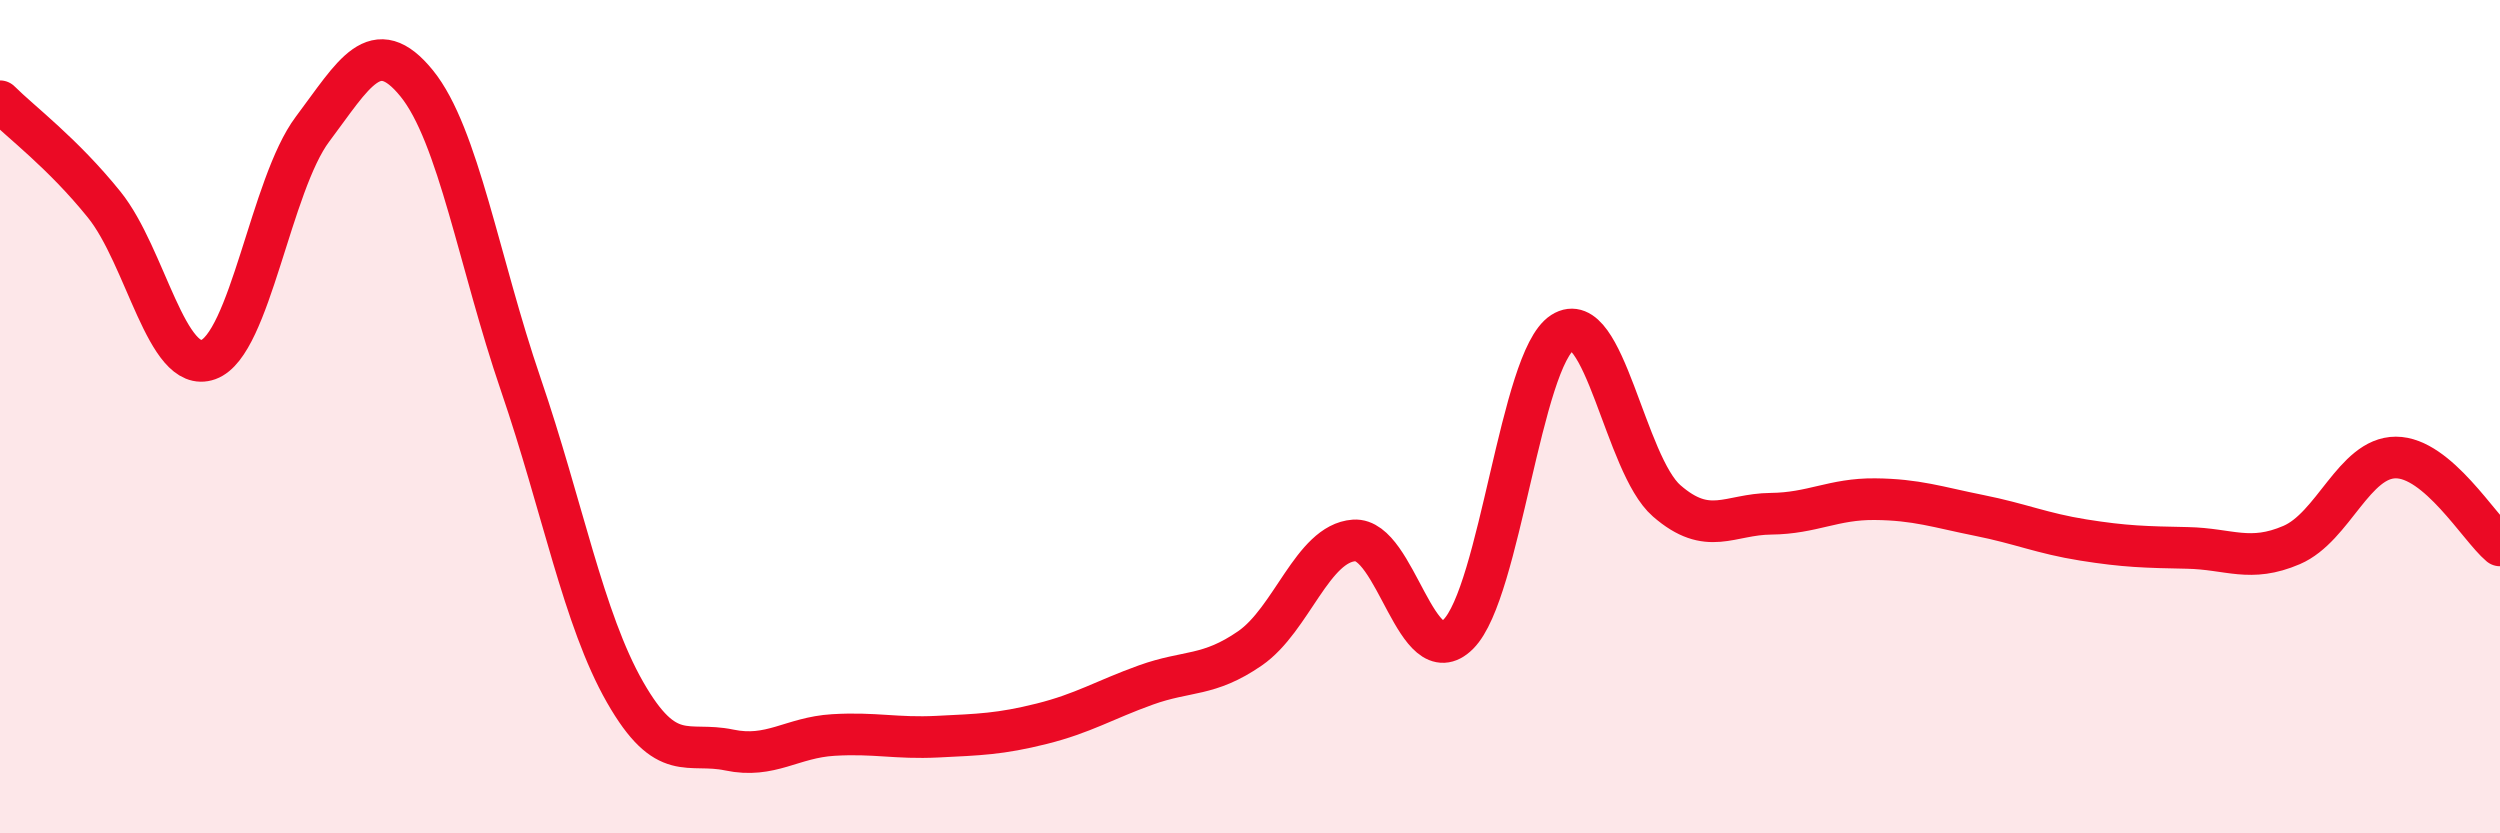
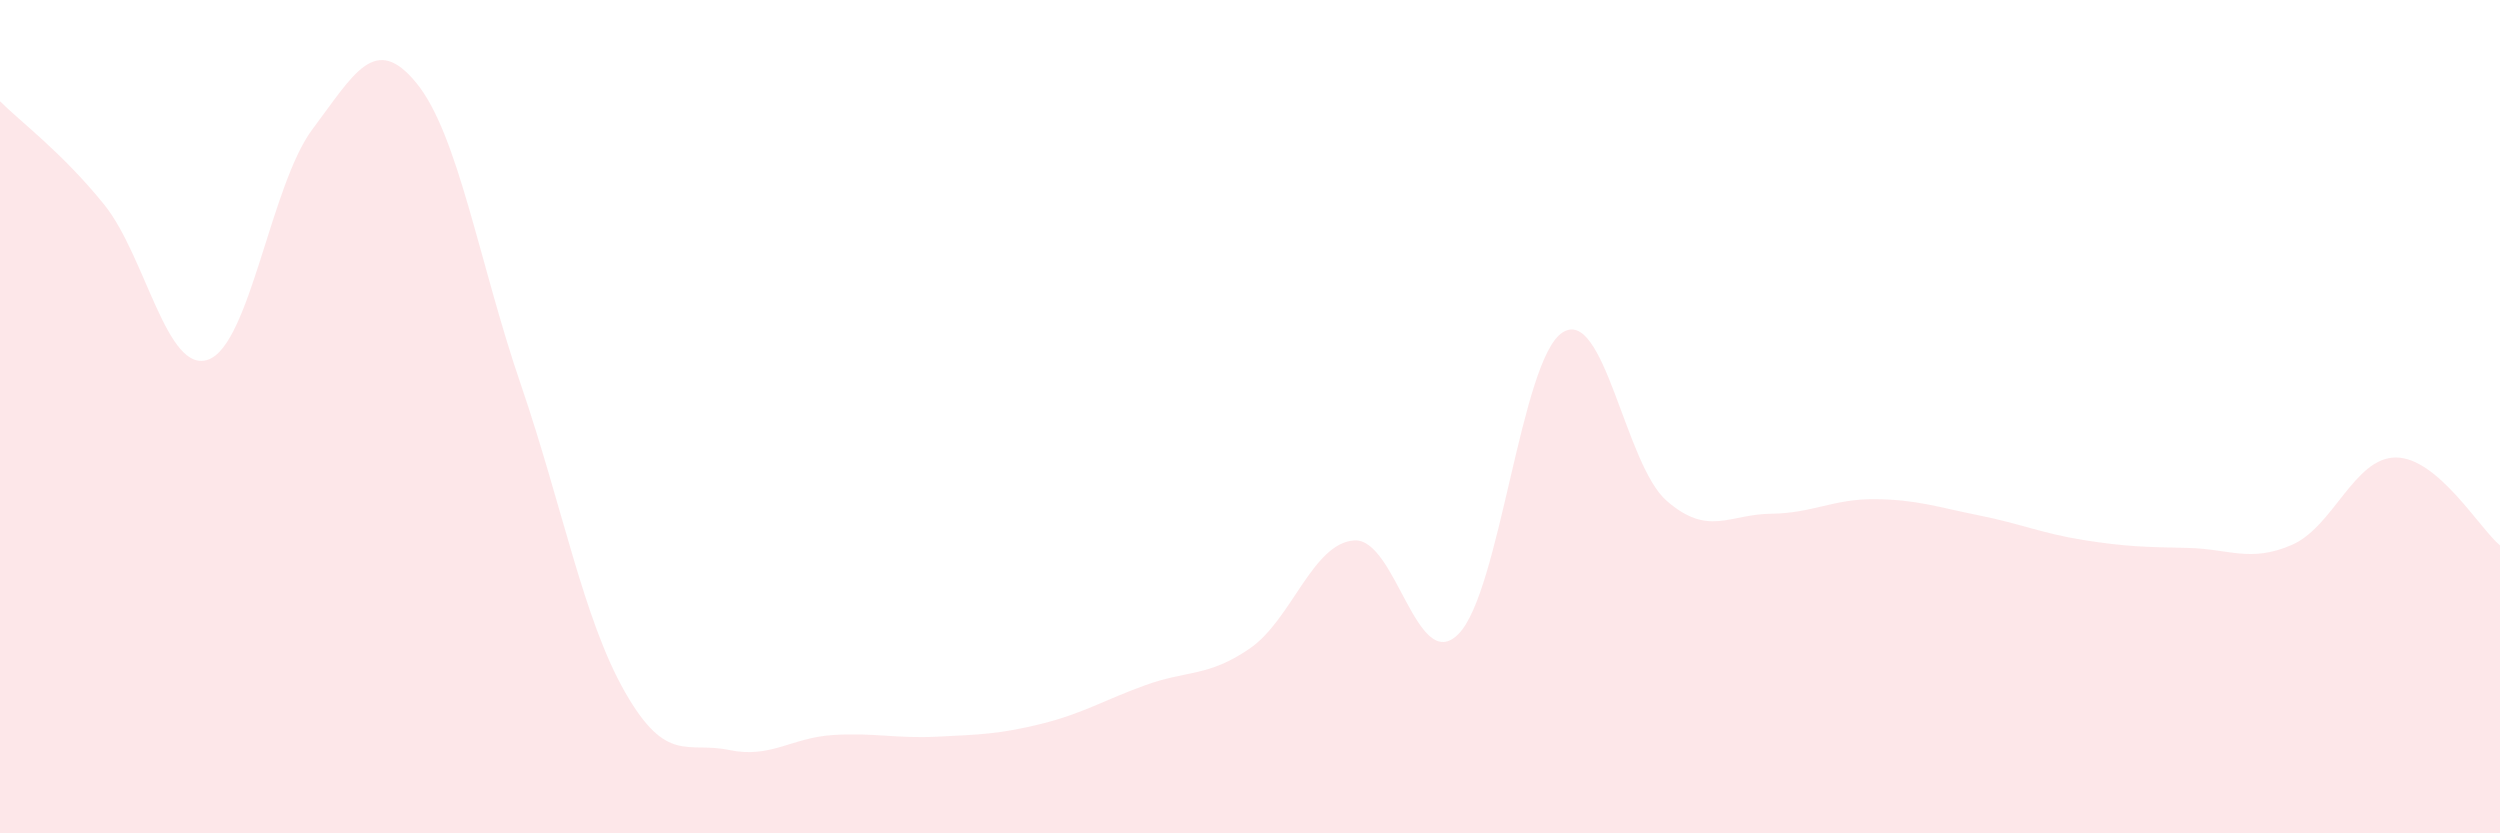
<svg xmlns="http://www.w3.org/2000/svg" width="60" height="20" viewBox="0 0 60 20">
  <path d="M 0,2.43 C 0.5,2.93 1.5,3.67 2.5,4.91 C 3.5,6.15 4,8.99 5,8.63 C 6,8.27 6.5,4.43 7.5,3.1 C 8.5,1.77 9,0.77 10,2 C 11,3.23 11.5,6.31 12.5,9.23 C 13.5,12.15 14,14.86 15,16.61 C 16,18.36 16.5,17.79 17.5,18 C 18.5,18.21 19,17.7 20,17.64 C 21,17.58 21.5,17.73 22.5,17.68 C 23.5,17.63 24,17.62 25,17.37 C 26,17.12 26.5,16.8 27.5,16.44 C 28.5,16.08 29,16.25 30,15.56 C 31,14.87 31.5,13.04 32.5,12.97 C 33.5,12.9 34,16.22 35,15.22 C 36,14.22 36.5,8.62 37.5,7.98 C 38.5,7.34 39,11.15 40,12.02 C 41,12.89 41.5,12.34 42.5,12.33 C 43.5,12.32 44,11.97 45,11.98 C 46,11.99 46.5,12.17 47.5,12.37 C 48.5,12.57 49,12.8 50,12.96 C 51,13.12 51.5,13.13 52.5,13.15 C 53.5,13.17 54,13.51 55,13.08 C 56,12.65 56.5,10.98 57.5,10.98 C 58.5,10.98 59.5,12.67 60,13.09L60 20L0 20Z" fill="#EB0A25" opacity="0.1" stroke-linecap="round" stroke-linejoin="round" />
-   <path d="M 0,2.43 C 0.5,2.93 1.5,3.67 2.5,4.91 C 3.5,6.15 4,8.99 5,8.63 C 6,8.27 6.5,4.43 7.5,3.1 C 8.5,1.77 9,0.77 10,2 C 11,3.23 11.5,6.31 12.5,9.23 C 13.5,12.15 14,14.86 15,16.61 C 16,18.36 16.5,17.79 17.5,18 C 18.5,18.21 19,17.7 20,17.64 C 21,17.58 21.5,17.73 22.5,17.68 C 23.5,17.63 24,17.62 25,17.37 C 26,17.12 26.5,16.8 27.5,16.44 C 28.5,16.08 29,16.25 30,15.56 C 31,14.87 31.5,13.04 32.5,12.97 C 33.5,12.9 34,16.22 35,15.22 C 36,14.22 36.5,8.62 37.5,7.98 C 38.5,7.34 39,11.15 40,12.02 C 41,12.89 41.5,12.34 42.5,12.33 C 43.5,12.32 44,11.97 45,11.98 C 46,11.99 46.5,12.17 47.5,12.37 C 48.5,12.57 49,12.8 50,12.96 C 51,13.12 51.5,13.13 52.5,13.15 C 53.5,13.17 54,13.51 55,13.08 C 56,12.65 56.5,10.98 57.5,10.98 C 58.5,10.98 59.5,12.67 60,13.09" stroke="#EB0A25" stroke-width="1" fill="none" stroke-linecap="round" stroke-linejoin="round" />
</svg>